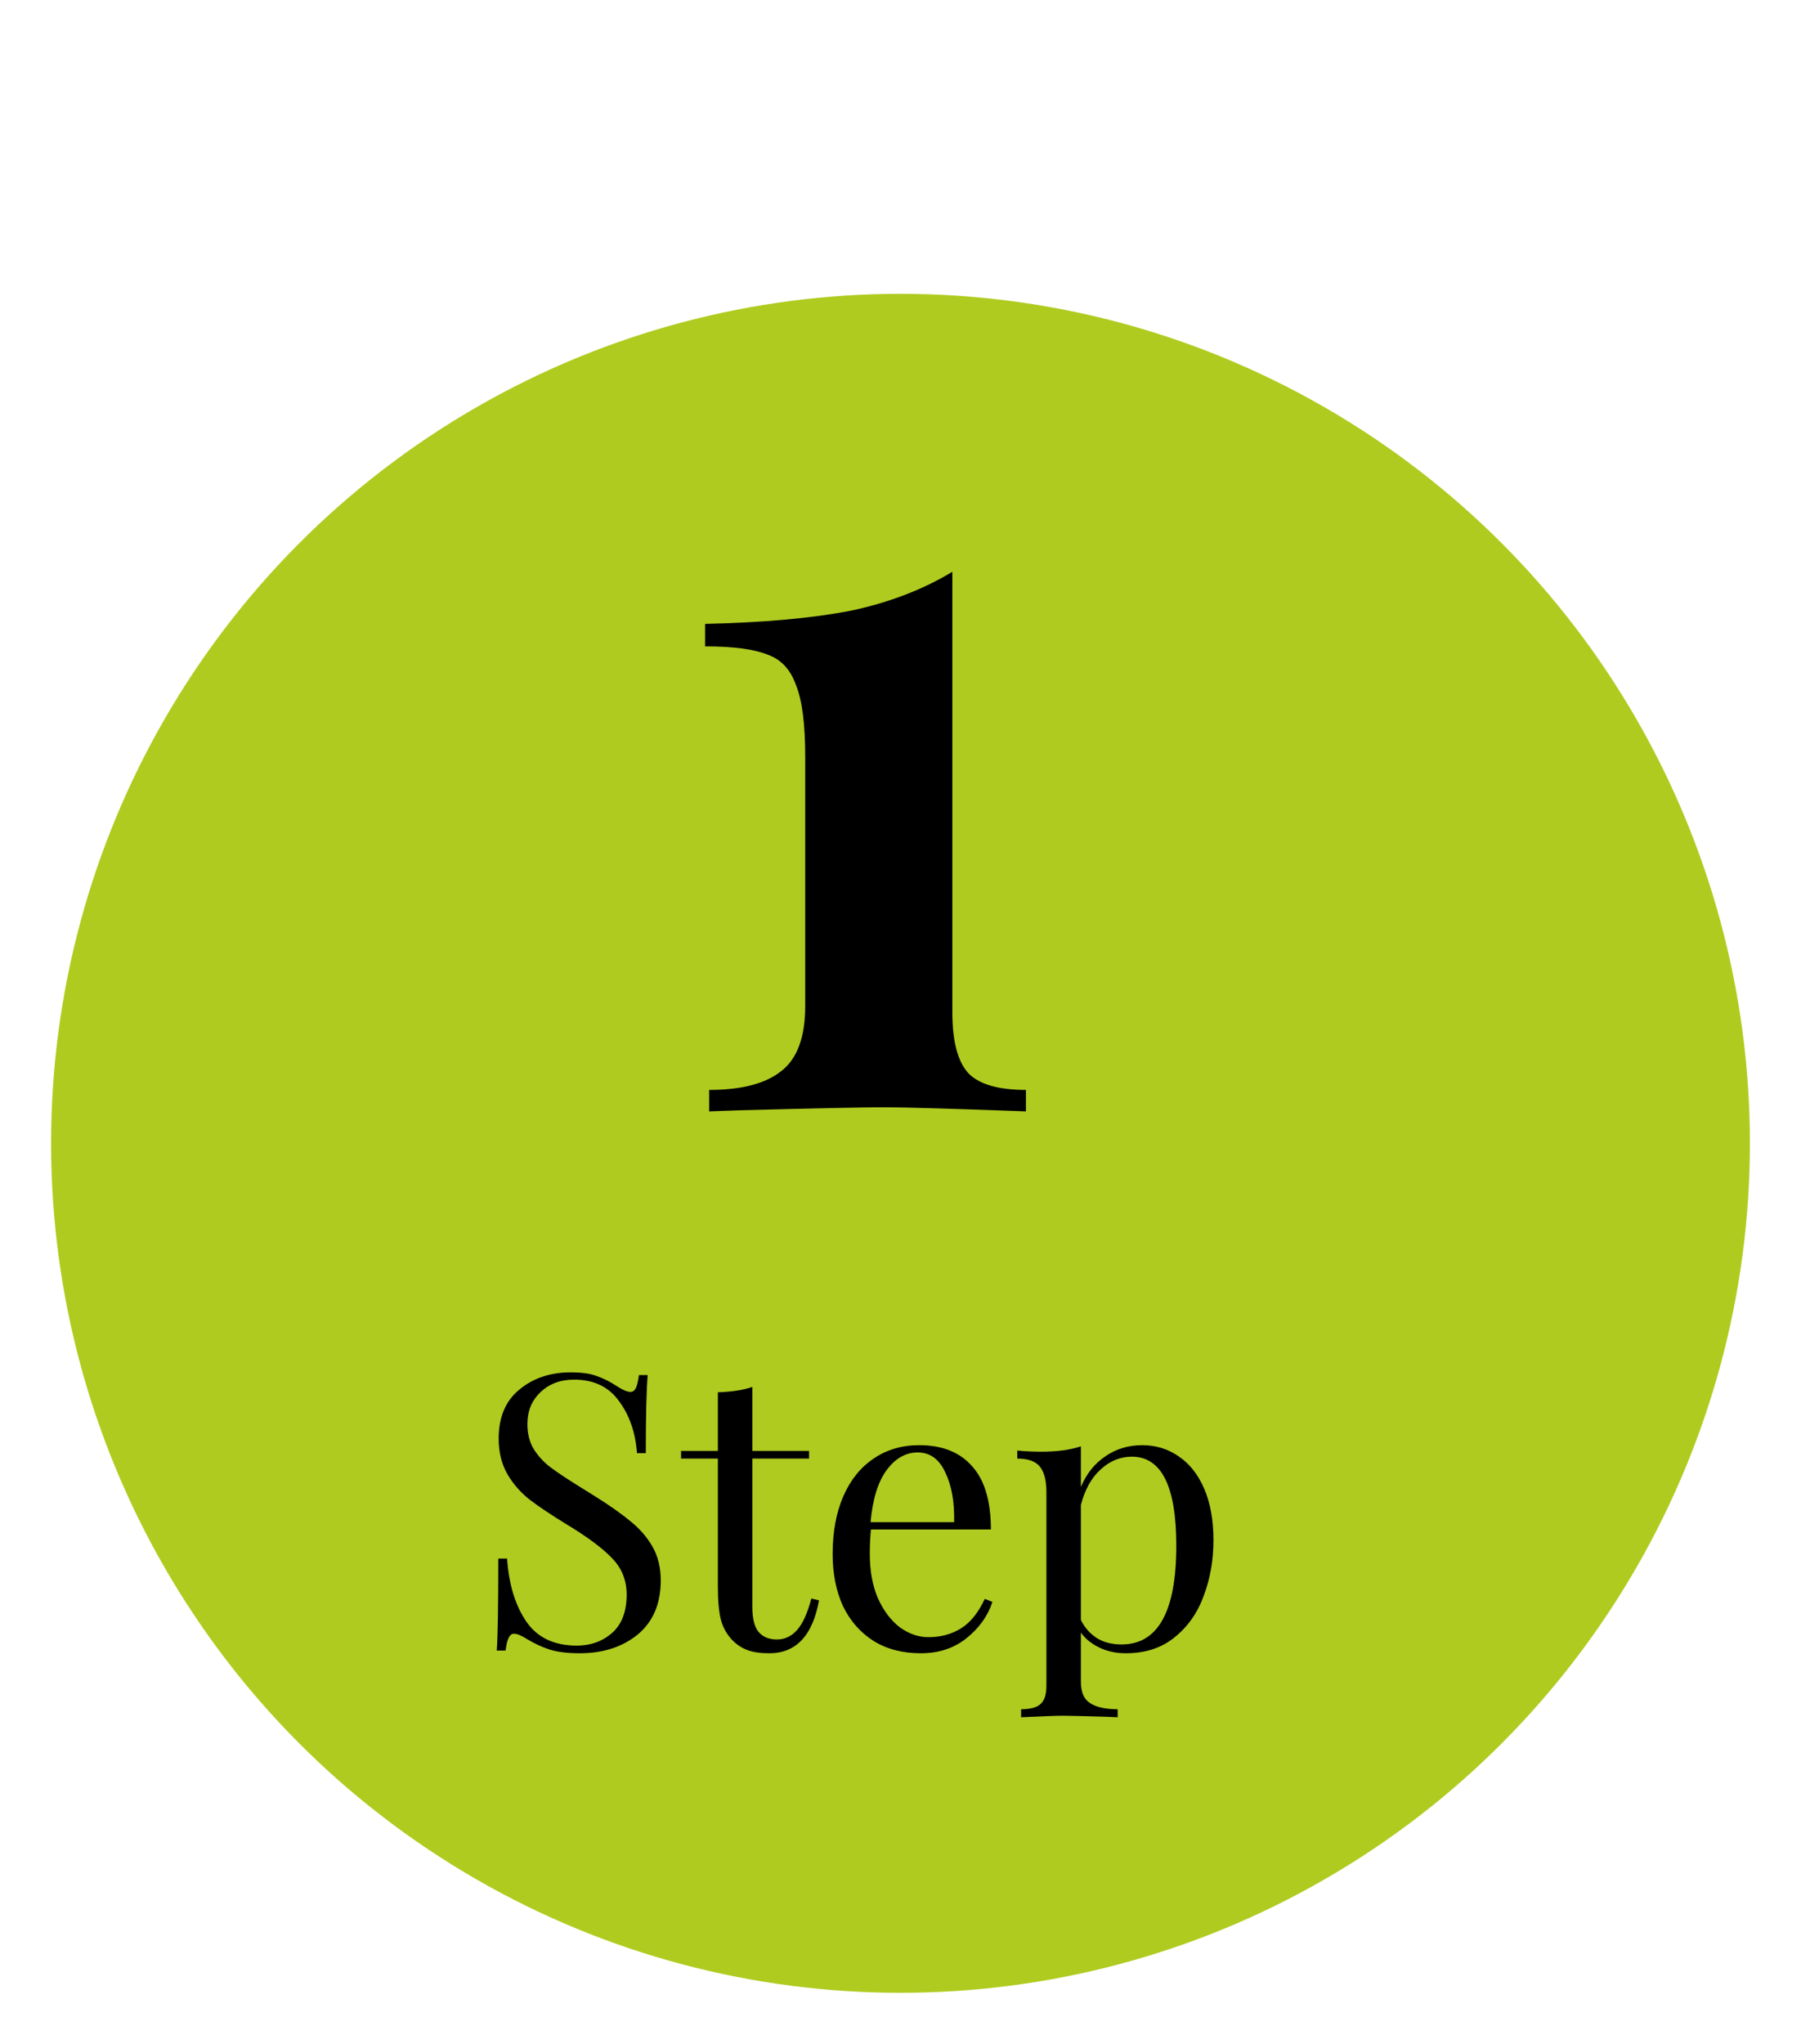
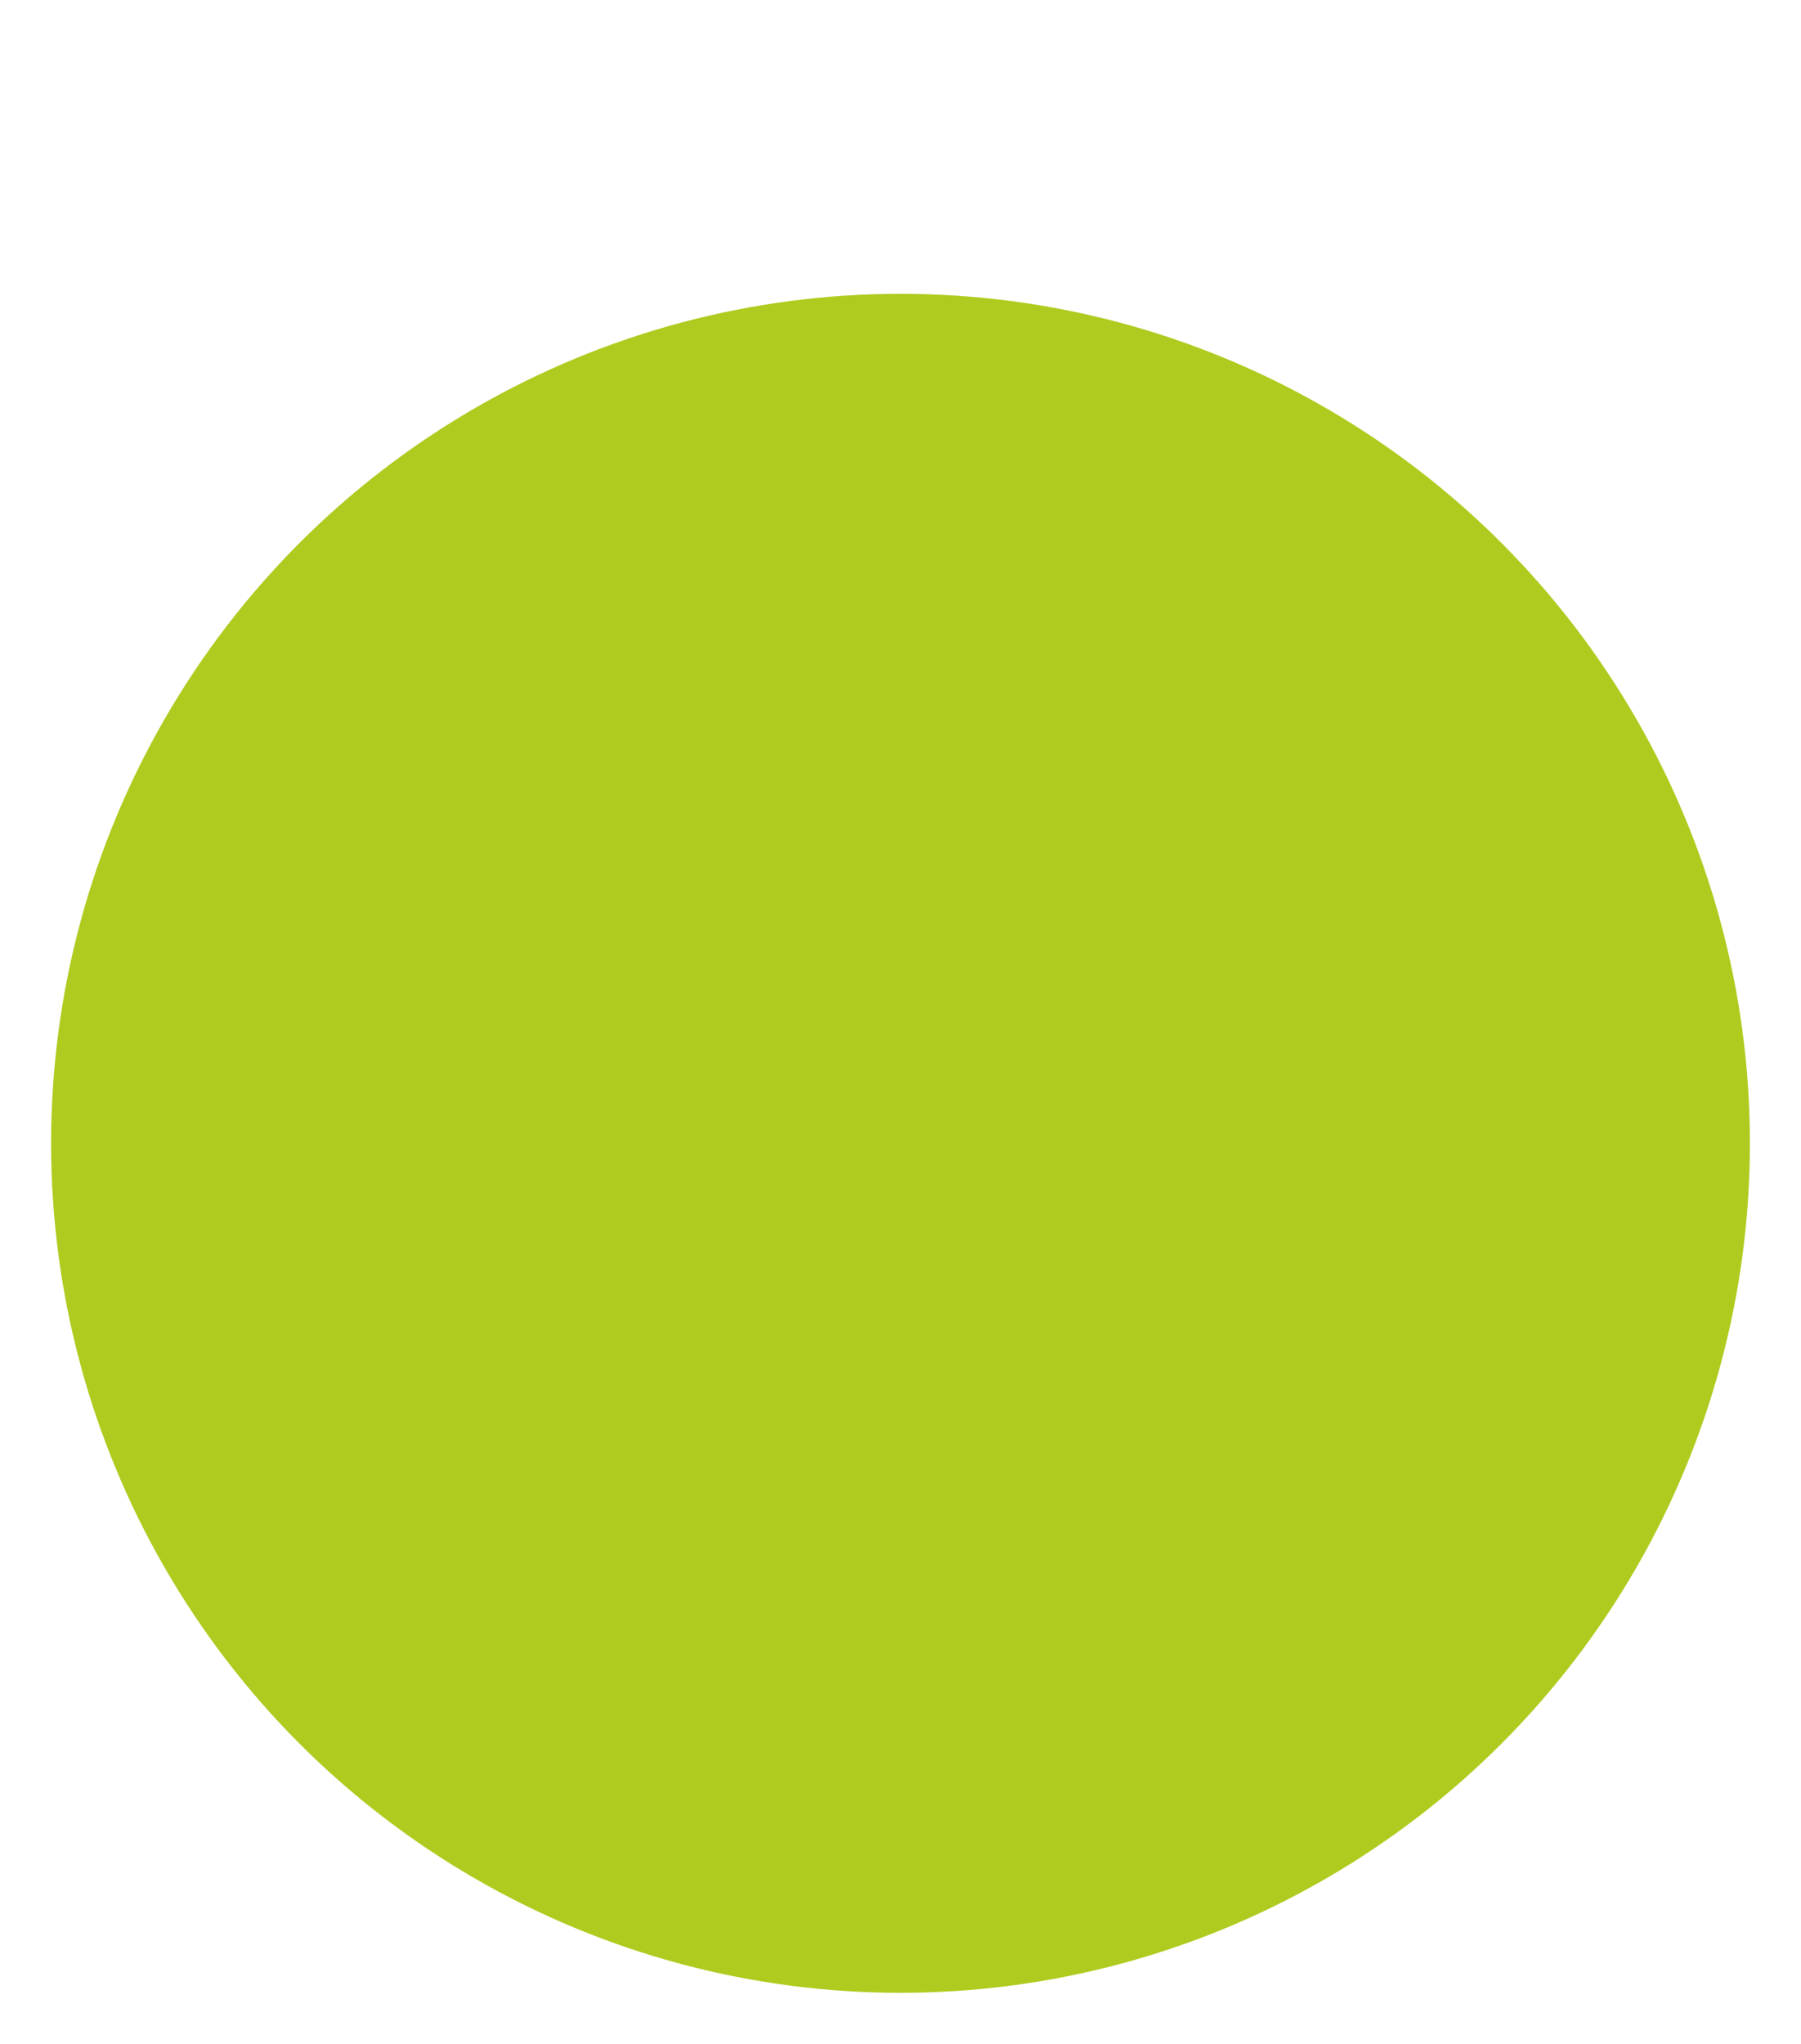
<svg xmlns="http://www.w3.org/2000/svg" width="141" height="160" viewBox="0 0 141 160" fill="none">
  <g filter="url(#filter0_d_103_6)">
    <circle cx="68.5" cy="87.5" r="66.5" fill="#B0CB1F" />
  </g>
-   <path d="M74.56 79.24C74.56 81.533 74.987 83.133 75.84 84.04C76.693 84.893 78.187 85.32 80.32 85.32V87C74.56 86.787 70.88 86.68 69.28 86.68C67.52 86.68 63.68 86.76 57.76 86.92L55.52 87V85.32C58.027 85.32 59.893 84.84 61.12 83.88C62.4 82.92 63.04 81.213 63.04 78.76V59.24C63.04 56.68 62.8 54.813 62.32 53.64C61.893 52.413 61.147 51.613 60.08 51.24C59.013 50.813 57.387 50.6 55.2 50.6V48.84C59.84 48.733 63.653 48.387 66.64 47.8C69.627 47.16 72.267 46.147 74.56 44.76V79.24Z" fill="black" />
-   <path d="M44.68 107.43C45.56 107.43 46.25 107.53 46.75 107.73C47.27 107.91 47.8 108.18 48.34 108.54C48.78 108.82 49.12 108.96 49.36 108.96C49.54 108.96 49.68 108.86 49.78 108.66C49.88 108.44 49.96 108.1 50.02 107.64H50.71C50.61 108.8 50.56 110.84 50.56 113.76H49.87C49.75 112.14 49.28 110.78 48.46 109.68C47.66 108.56 46.49 108 44.95 108C43.87 108 42.99 108.33 42.31 108.99C41.63 109.63 41.29 110.46 41.29 111.48C41.29 112.24 41.46 112.9 41.8 113.46C42.16 114.02 42.61 114.5 43.15 114.9C43.69 115.3 44.46 115.81 45.46 116.43L46.33 116.97C47.59 117.75 48.58 118.44 49.3 119.04C50.04 119.62 50.63 120.29 51.07 121.05C51.51 121.81 51.73 122.7 51.73 123.72C51.73 125.54 51.13 126.95 49.93 127.95C48.73 128.93 47.21 129.42 45.37 129.42C44.41 129.42 43.62 129.32 43 129.12C42.4 128.92 41.82 128.65 41.26 128.31C40.82 128.03 40.48 127.89 40.24 127.89C40.06 127.89 39.92 128 39.82 128.22C39.72 128.42 39.64 128.75 39.58 129.21H38.89C38.97 128.11 39.01 125.71 39.01 122.01H39.7C39.84 124.03 40.34 125.67 41.2 126.93C42.06 128.19 43.38 128.82 45.16 128.82C46.24 128.82 47.16 128.49 47.92 127.83C48.68 127.15 49.06 126.15 49.06 124.83C49.06 123.71 48.68 122.76 47.92 121.98C47.18 121.2 46 120.32 44.38 119.34C43.2 118.62 42.24 117.98 41.5 117.42C40.78 116.86 40.19 116.19 39.73 115.41C39.27 114.61 39.04 113.68 39.04 112.62C39.04 110.94 39.58 109.66 40.66 108.78C41.74 107.88 43.08 107.43 44.68 107.43ZM58.901 113.58H63.341V114.18H58.901V125.79C58.901 126.69 59.061 127.34 59.381 127.74C59.721 128.14 60.201 128.34 60.821 128.34C61.441 128.34 61.971 128.09 62.411 127.59C62.851 127.09 63.221 126.27 63.521 125.13L64.121 125.28C63.621 128.04 62.321 129.42 60.221 129.42C59.541 129.42 58.981 129.34 58.541 129.18C58.101 129.02 57.711 128.77 57.371 128.43C56.931 127.99 56.621 127.45 56.441 126.81C56.281 126.17 56.201 125.31 56.201 124.23V114.18H53.321V113.58H56.201V108.99C57.321 108.95 58.221 108.81 58.901 108.57V113.58ZM77.697 125.4C77.337 126.5 76.657 127.45 75.657 128.25C74.677 129.03 73.487 129.42 72.087 129.42C70.667 129.42 69.437 129.1 68.397 128.46C67.357 127.8 66.557 126.89 65.997 125.73C65.457 124.55 65.187 123.19 65.187 121.65C65.187 119.91 65.467 118.4 66.027 117.12C66.587 115.84 67.377 114.86 68.397 114.18C69.417 113.48 70.607 113.13 71.967 113.13C73.767 113.13 75.147 113.68 76.107 114.78C77.087 115.86 77.577 117.51 77.577 119.73H68.187C68.127 120.29 68.097 120.93 68.097 121.65C68.097 122.97 68.307 124.12 68.727 125.1C69.167 126.08 69.737 126.84 70.437 127.38C71.157 127.9 71.907 128.16 72.687 128.16C73.647 128.16 74.497 127.93 75.237 127.47C75.977 127.01 76.597 126.24 77.097 125.16L77.697 125.4ZM71.847 113.7C70.907 113.7 70.097 114.16 69.417 115.08C68.737 116 68.317 117.36 68.157 119.16H74.697C74.737 117.6 74.507 116.3 74.007 115.26C73.527 114.22 72.807 113.7 71.847 113.7ZM89.422 113.13C90.482 113.13 91.432 113.42 92.272 114C93.132 114.58 93.802 115.43 94.282 116.55C94.762 117.67 95.002 119.01 95.002 120.57C95.002 122.11 94.752 123.55 94.252 124.89C93.772 126.23 93.012 127.32 91.972 128.16C90.952 129 89.672 129.42 88.132 129.42C87.372 129.42 86.682 129.27 86.062 128.97C85.442 128.67 84.962 128.28 84.622 127.8V131.64C84.622 132.46 84.862 133.02 85.342 133.32C85.822 133.64 86.542 133.8 87.502 133.8V134.43L86.812 134.4C84.952 134.34 83.742 134.31 83.182 134.31C82.702 134.31 81.622 134.35 79.942 134.43V133.8C80.682 133.8 81.192 133.66 81.472 133.38C81.772 133.12 81.922 132.64 81.922 131.94V116.82C81.922 115.9 81.752 115.23 81.412 114.81C81.072 114.39 80.482 114.18 79.642 114.18V113.55C80.262 113.61 80.882 113.64 81.502 113.64C82.762 113.64 83.802 113.5 84.622 113.22V116.4C85.062 115.36 85.702 114.56 86.542 114C87.382 113.42 88.342 113.13 89.422 113.13ZM87.802 128.73C90.662 128.73 92.092 126.15 92.092 120.99C92.092 116.35 90.932 114.03 88.612 114.03C87.712 114.03 86.902 114.36 86.182 115.02C85.462 115.66 84.942 116.59 84.622 117.81V126.81C84.902 127.39 85.312 127.86 85.852 128.22C86.392 128.56 87.042 128.73 87.802 128.73Z" fill="black" />
  <defs>
    <filter id="filter0_d_103_6" x="0" y="19" width="141" height="141" filterUnits="userSpaceOnUse" color-interpolation-filters="sRGB">
      <feFlood flood-opacity="0" result="BackgroundImageFix" />
      <feColorMatrix in="SourceAlpha" type="matrix" values="0 0 0 0 0 0 0 0 0 0 0 0 0 0 0 0 0 0 127 0" result="hardAlpha" />
      <feOffset dx="2" dy="2" />
      <feGaussianBlur stdDeviation="2" />
      <feComposite in2="hardAlpha" operator="out" />
      <feColorMatrix type="matrix" values="0 0 0 0 0 0 0 0 0 0 0 0 0 0 0 0 0 0 0.2 0" />
      <feBlend mode="normal" in2="BackgroundImageFix" result="effect1_dropShadow_103_6" />
      <feBlend mode="normal" in="SourceGraphic" in2="effect1_dropShadow_103_6" result="shape" />
    </filter>
  </defs>
</svg>